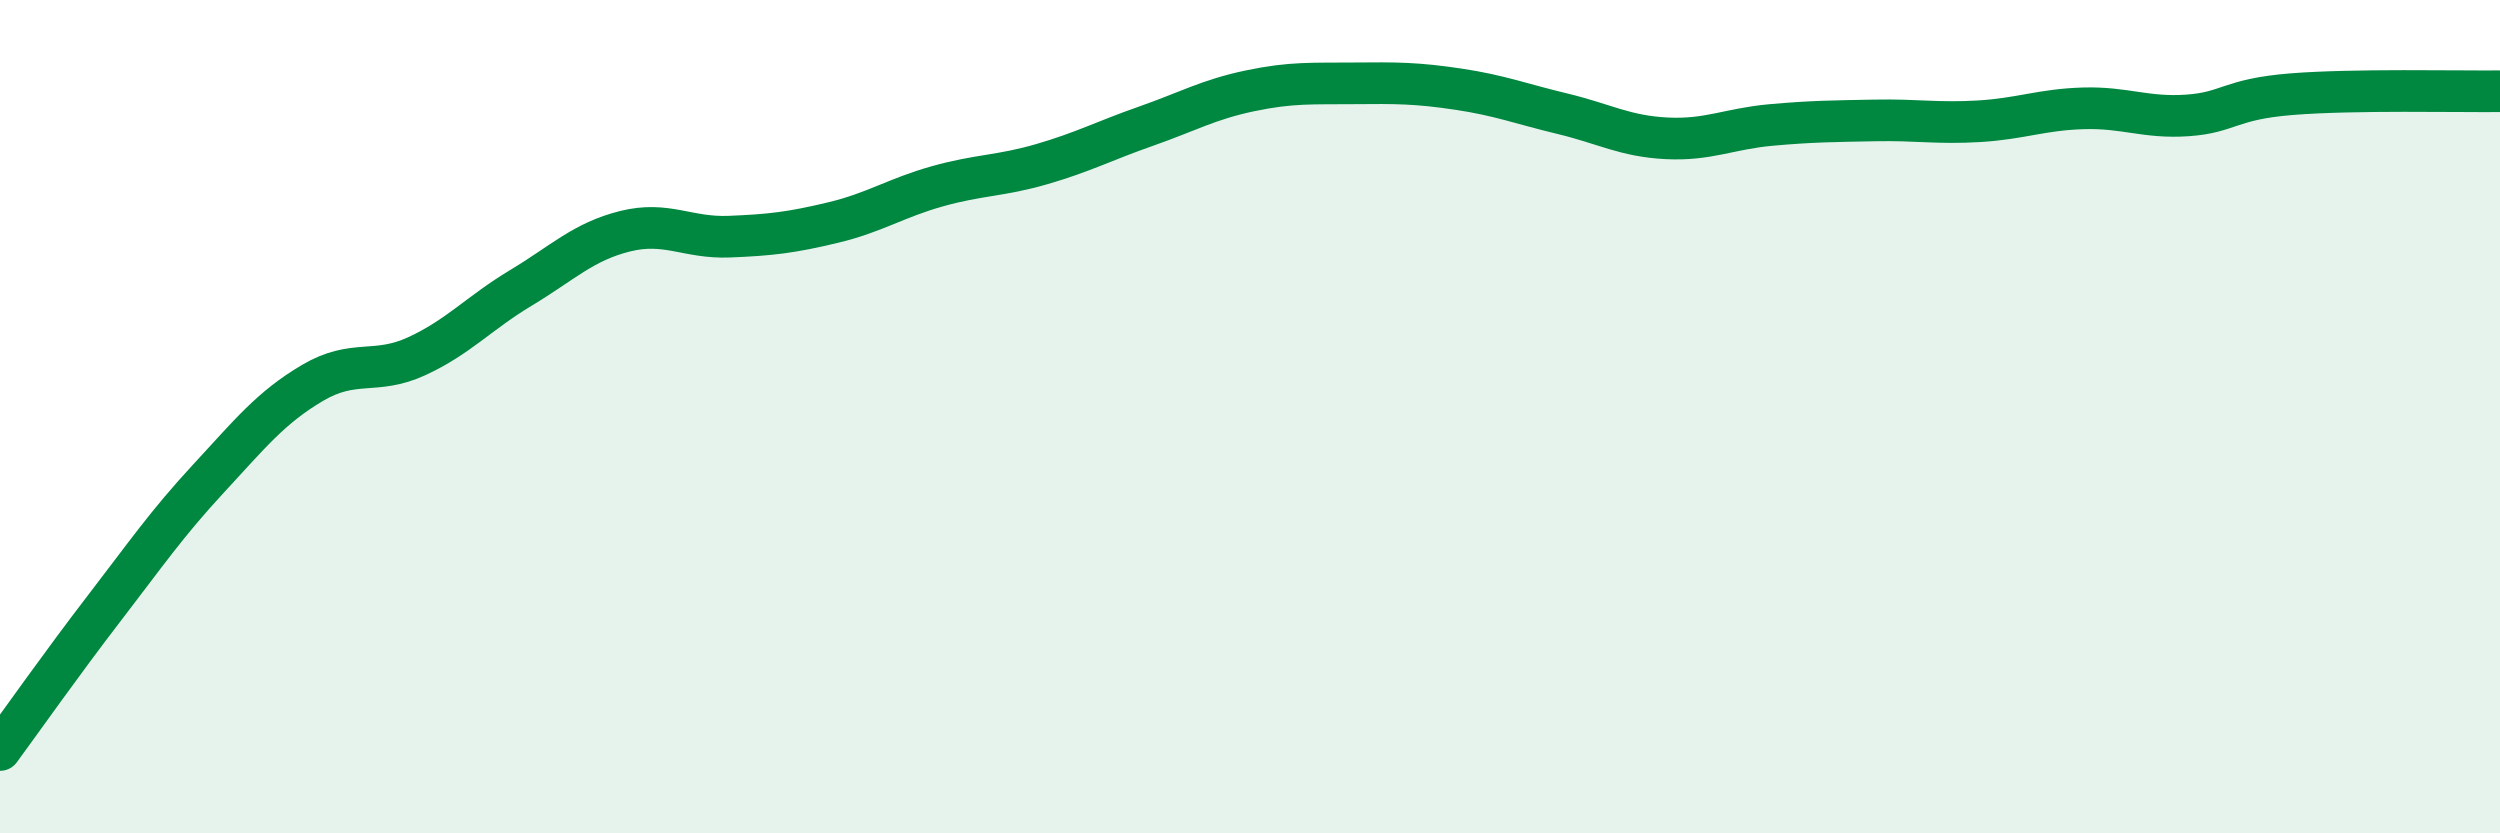
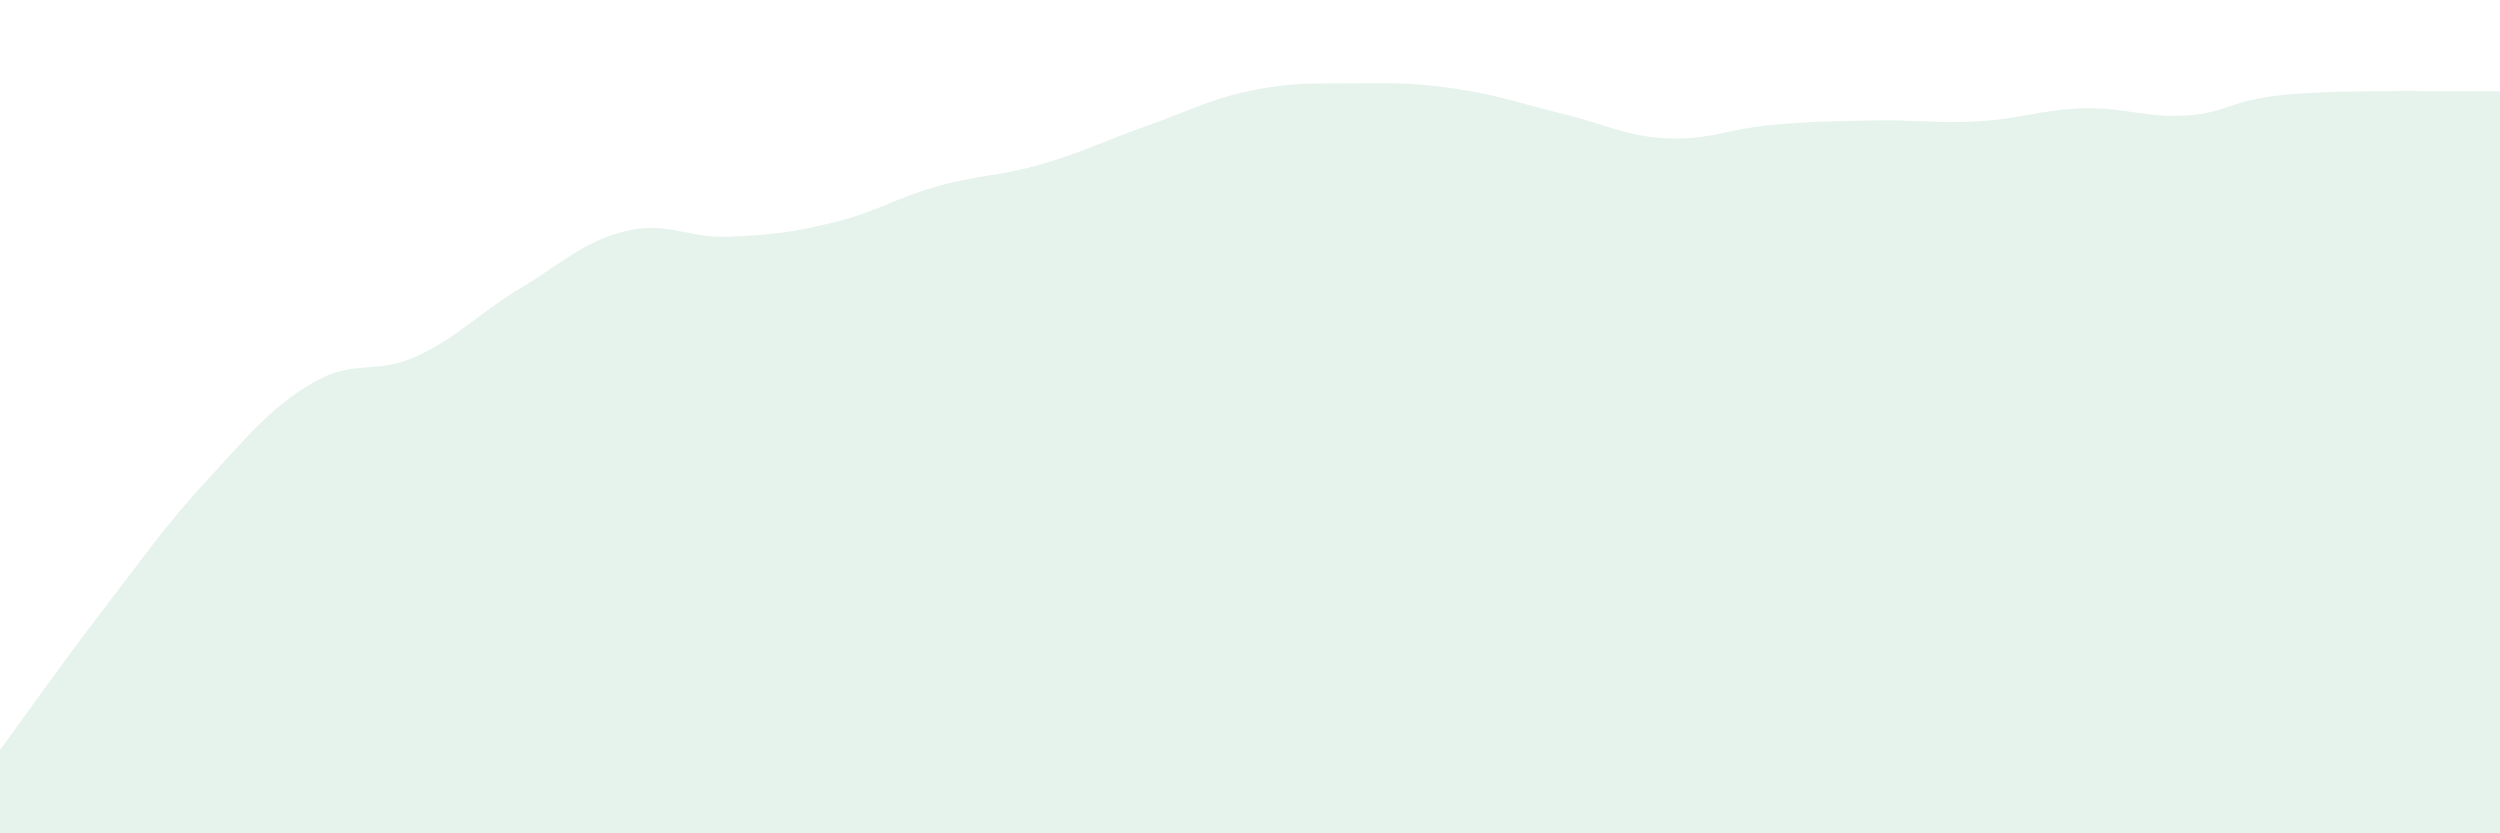
<svg xmlns="http://www.w3.org/2000/svg" width="60" height="20" viewBox="0 0 60 20">
  <path d="M 0,18 C 0.5,17.32 1.5,15.9 2.5,14.6 C 3.5,13.3 4,12.57 5,11.49 C 6,10.41 6.5,9.78 7.5,9.19 C 8.5,8.6 9,9.01 10,8.55 C 11,8.09 11.5,7.51 12.5,6.91 C 13.5,6.31 14,5.8 15,5.55 C 16,5.3 16.5,5.72 17.5,5.68 C 18.5,5.64 19,5.58 20,5.34 C 21,5.1 21.5,4.75 22.5,4.47 C 23.5,4.19 24,4.23 25,3.94 C 26,3.65 26.5,3.38 27.5,3.03 C 28.5,2.68 29,2.39 30,2.18 C 31,1.97 31.5,2.01 32.5,2 C 33.5,1.99 34,1.99 35,2.14 C 36,2.29 36.5,2.49 37.5,2.73 C 38.5,2.97 39,3.27 40,3.32 C 41,3.37 41.5,3.09 42.5,3 C 43.5,2.91 44,2.91 45,2.89 C 46,2.87 46.5,2.97 47.5,2.91 C 48.5,2.85 49,2.63 50,2.6 C 51,2.57 51.5,2.84 52.5,2.77 C 53.5,2.7 53.5,2.38 55,2.26 C 56.5,2.14 59,2.2 60,2.19L60 20L0 20Z" fill="#008740" opacity="0.1" stroke-linecap="round" stroke-linejoin="round" />
-   <path d="M 0,18 C 0.5,17.32 1.5,15.9 2.5,14.6 C 3.5,13.3 4,12.57 5,11.49 C 6,10.41 6.5,9.78 7.5,9.19 C 8.5,8.6 9,9.01 10,8.55 C 11,8.09 11.5,7.51 12.5,6.91 C 13.5,6.31 14,5.8 15,5.55 C 16,5.3 16.5,5.72 17.5,5.68 C 18.5,5.64 19,5.58 20,5.34 C 21,5.1 21.5,4.75 22.5,4.47 C 23.5,4.19 24,4.23 25,3.94 C 26,3.65 26.5,3.38 27.5,3.03 C 28.5,2.68 29,2.39 30,2.18 C 31,1.97 31.5,2.01 32.5,2 C 33.5,1.99 34,1.99 35,2.14 C 36,2.29 36.5,2.49 37.5,2.73 C 38.5,2.97 39,3.27 40,3.32 C 41,3.37 41.5,3.09 42.5,3 C 43.5,2.91 44,2.91 45,2.89 C 46,2.87 46.5,2.97 47.5,2.91 C 48.5,2.85 49,2.63 50,2.6 C 51,2.57 51.5,2.84 52.5,2.77 C 53.5,2.7 53.5,2.38 55,2.26 C 56.5,2.14 59,2.2 60,2.19" stroke="#008740" stroke-width="1" fill="none" stroke-linecap="round" stroke-linejoin="round" />
</svg>